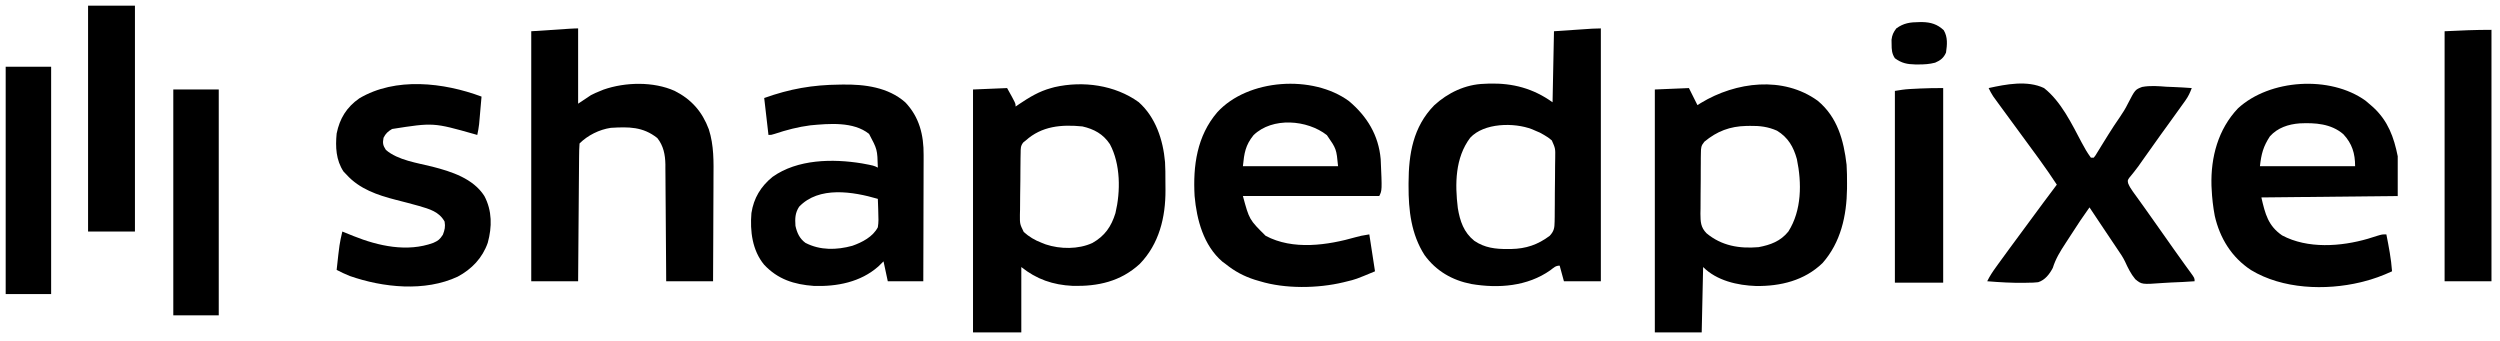
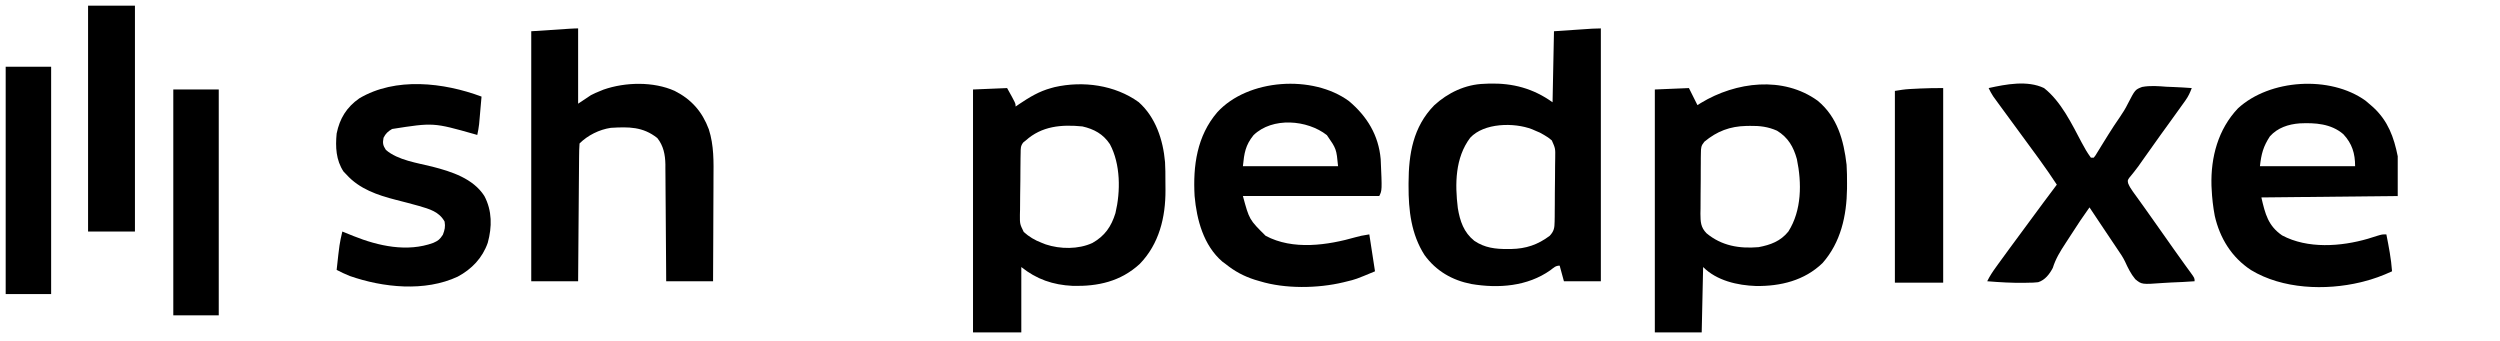
<svg xmlns="http://www.w3.org/2000/svg" version="1.1" width="1760" height="240">
  <path d="M0 0 C0 58.74 0 117.48 0 178 C-8.58 178 -17.16 178 -26 178 C-26.99 174.37 -27.98 170.74 -29 167 C-31.928 167 -33.233 168.515 -35.562 170.25 C-51.706 181.64 -72.061 183.159 -91.188 179.938 C-104.651 177.332 -116.085 170.699 -124.125 159.562 C-133.542 144.854 -135.425 128.05 -135.375 110.938 C-135.374 110.208 -135.373 109.479 -135.372 108.727 C-135.292 88.345 -132.187 69.377 -117.363 54.18 C-107.762 45.324 -95.269 39.354 -82 39 C-80.904 38.95 -79.809 38.899 -78.68 38.848 C-61.938 38.418 -47.64 42.257 -34 52 C-33.67 35.5 -33.34 19 -33 2 C-28.112 1.67 -23.224 1.34 -18.188 1 C-16.649 0.896 -15.11 0.791 -13.524 0.684 C-12.313 0.602 -11.103 0.521 -9.855 0.438 C-8.614 0.354 -7.373 0.27 -6.094 0.184 C-4.066 0.063 -2.032 0 0 0 Z M-92 77 C-102.624 91.119 -102.768 109.577 -100.691 126.521 C-99.169 135.69 -96.519 143.569 -89.117 149.512 C-81.872 154.47 -74.199 155.373 -65.625 155.312 C-64.368 155.304 -64.368 155.304 -63.086 155.295 C-52.7 155.092 -44.388 152.295 -36 146 C-32.968 142.737 -32.609 140.443 -32.548 136.042 C-32.526 134.84 -32.504 133.638 -32.481 132.4 C-32.474 131.105 -32.468 129.811 -32.461 128.477 C-32.449 127.129 -32.436 125.781 -32.423 124.434 C-32.401 121.611 -32.391 118.789 -32.389 115.966 C-32.384 112.358 -32.333 108.753 -32.27 105.146 C-32.229 102.363 -32.22 99.58 -32.219 96.797 C-32.211 94.823 -32.171 92.85 -32.13 90.878 C-32.02 84.514 -32.02 84.514 -34.508 78.872 C-36.274 77.321 -37.946 76.133 -40 75 C-41.46 74.186 -41.46 74.186 -42.949 73.355 C-44.305 72.777 -44.305 72.777 -45.688 72.188 C-46.599 71.789 -47.51 71.391 -48.449 70.98 C-61.13 66.106 -82.309 66.478 -92 77 Z " fill="#000000" transform="translate(1127,20)" />
  <path d="M0 0 C11.958 10.627 17.185 26.64 18.534 42.194 C18.783 46.543 18.823 50.886 18.798 55.241 C18.789 57.457 18.818 59.671 18.85 61.887 C18.944 81.009 14.417 99.803 0.73 113.906 C-12.696 126.231 -28.669 129.808 -46.559 129.336 C-60.332 128.678 -71.885 124.7 -82.648 116.09 C-82.648 131.27 -82.648 146.45 -82.648 162.09 C-93.868 162.09 -105.088 162.09 -116.648 162.09 C-116.648 105.66 -116.648 49.23 -116.648 -8.91 C-108.728 -9.24 -100.808 -9.57 -92.648 -9.91 C-86.648 0.84 -86.648 0.84 -86.648 3.09 C-85.324 2.185 -85.324 2.185 -83.973 1.262 C-76.815 -3.542 -70.053 -7.636 -61.648 -9.91 C-60.838 -10.133 -60.027 -10.356 -59.191 -10.586 C-39.155 -15.11 -16.78 -12.103 0 0 Z M-79.648 27.09 C-80.167 27.499 -80.686 27.907 -81.221 28.329 C-83.229 30.806 -83.062 32.57 -83.116 35.735 C-83.142 36.894 -83.167 38.052 -83.194 39.246 C-83.203 40.499 -83.213 41.752 -83.223 43.043 C-83.237 44.332 -83.252 45.62 -83.267 46.948 C-83.294 49.679 -83.308 52.409 -83.314 55.139 C-83.325 58.625 -83.387 62.108 -83.461 65.592 C-83.521 68.93 -83.524 72.267 -83.535 75.605 C-83.567 76.85 -83.599 78.095 -83.632 79.378 C-83.669 85.809 -83.669 85.809 -80.921 91.419 C-77.164 94.785 -73.184 97.156 -68.461 98.965 C-67.477 99.354 -66.494 99.743 -65.48 100.145 C-55.295 103.544 -42.434 103.705 -32.57 99.125 C-23.833 94.173 -19.304 87.606 -16.375 78.117 C-12.705 62.827 -12.738 43.678 -20.273 29.59 C-24.996 22.465 -31.431 18.955 -39.648 17.09 C-54.397 15.644 -68.249 16.789 -79.648 27.09 Z " fill="#000000" transform="translate(801.648,71.91)" />
  <path d="M0 0 C13.831 11.498 18.269 27.792 20.281 45.031 C20.558 49.474 20.616 53.894 20.594 58.344 C20.586 60.11 20.586 60.11 20.579 61.913 C20.325 80.876 16.229 99.642 3.324 114.246 C-9.395 126.541 -26.193 130.583 -43.446 130.381 C-56.565 129.938 -71.141 126.609 -80.719 117.031 C-81.049 132.211 -81.379 147.391 -81.719 163.031 C-92.609 163.031 -103.499 163.031 -114.719 163.031 C-114.719 106.601 -114.719 50.171 -114.719 -7.969 C-106.799 -8.299 -98.879 -8.629 -90.719 -8.969 C-88.739 -5.009 -86.759 -1.049 -84.719 3.031 C-83.882 2.512 -83.046 1.992 -82.184 1.457 C-57.681 -13.368 -24.42 -17.683 0 0 Z M-79.823 28.777 C-82.198 31.601 -82.239 33.043 -82.284 36.698 C-82.306 37.837 -82.329 38.975 -82.351 40.148 C-82.353 41.374 -82.354 42.6 -82.355 43.863 C-82.366 45.128 -82.377 46.393 -82.389 47.697 C-82.405 50.375 -82.411 53.051 -82.405 55.729 C-82.399 59.146 -82.443 62.56 -82.501 65.977 C-82.547 69.251 -82.542 72.526 -82.543 75.801 C-82.567 77.021 -82.59 78.241 -82.614 79.498 C-82.553 85.233 -82.465 89.03 -78.327 93.251 C-67.701 102.107 -55.214 104.178 -41.719 103.031 C-33.295 101.465 -26.191 98.839 -20.719 92.031 C-11.25 77.148 -11.216 57.841 -14.719 41.031 C-17.098 32.401 -20.924 25.761 -28.719 21.031 C-35.004 18.247 -40.835 17.542 -47.656 17.656 C-48.537 17.666 -49.417 17.677 -50.324 17.687 C-61.815 17.962 -70.9 21.373 -79.823 28.777 Z " fill="#000000" transform="translate(1279.719,70.969)" />
  <path d="M0 0 C0 17.49 0 34.98 0 53 C2.97 51.02 5.94 49.04 9 47 C12.223 45.391 12.223 45.391 15.062 44.25 C16.002 43.863 16.942 43.477 17.91 43.078 C33.163 37.756 53.092 37.289 68 44 C79.834 50.016 87.321 58.564 92 71 C95.693 82.519 95.388 93.869 95.293 105.832 C95.287 107.921 95.283 110.01 95.28 112.099 C95.269 117.555 95.239 123.011 95.206 128.467 C95.175 134.052 95.162 139.636 95.146 145.221 C95.114 156.147 95.062 167.074 95 178 C84.11 178 73.22 178 62 178 C61.985 175.351 61.971 172.702 61.956 169.973 C61.905 161.2 61.839 152.427 61.764 143.654 C61.72 138.337 61.68 133.021 61.654 127.704 C61.627 122.568 61.587 117.433 61.537 112.298 C61.52 110.343 61.509 108.389 61.502 106.434 C61.493 103.686 61.465 100.939 61.432 98.192 C61.434 97.392 61.435 96.592 61.437 95.768 C61.324 88.934 60.086 82.607 55.75 77.188 C45.56 69.082 35.529 69.259 23 70 C14.958 71.188 6.767 75.233 1 81 C0.782 84.072 0.689 87.057 0.681 90.131 C0.666 91.551 0.666 91.551 0.651 92.999 C0.62 96.137 0.603 99.276 0.586 102.414 C0.567 104.586 0.548 106.758 0.527 108.93 C0.476 114.654 0.436 120.378 0.399 126.103 C0.359 131.941 0.308 137.779 0.258 143.617 C0.161 155.078 0.078 166.539 0 178 C-10.89 178 -21.78 178 -33 178 C-33 119.92 -33 61.84 -33 2 C-3 0 -3 0 0 0 Z " fill="#000000" transform="translate(407,20)" />
  <path d="M0 0 C12.729 10.723 20.827 23.968 22.312 40.812 C23.303 62.831 23.303 62.831 21.312 66.812 C-10.367 66.812 -42.047 66.812 -74.688 66.812 C-70.196 83.427 -70.196 83.427 -58.688 94.812 C-39.488 105.106 -15.043 101.474 4.973 95.715 C8.312 94.812 8.312 94.812 14.312 93.812 C15.633 102.392 16.953 110.972 18.312 119.812 C4.741 125.467 4.741 125.467 -1.938 127.062 C-2.9 127.302 -2.9 127.302 -3.883 127.547 C-21.856 131.878 -44.925 132.253 -62.688 126.812 C-63.89 126.461 -65.093 126.109 -66.332 125.746 C-74.098 123.24 -80.327 119.898 -86.688 114.812 C-87.511 114.204 -88.335 113.596 -89.184 112.969 C-102.38 101.605 -107.211 83.497 -108.688 66.812 C-109.897 45.54 -107.053 24.503 -92.688 7.812 C-71.131 -15.783 -25.489 -18.742 0 0 Z M-67.223 23.992 C-72.919 31.071 -73.763 36.568 -74.688 45.812 C-52.578 45.812 -30.468 45.812 -7.688 45.812 C-8.857 33.629 -8.857 33.629 -15.551 23.957 C-29.322 13.127 -53.917 11.045 -67.223 23.992 Z " fill="#000000" transform="translate(949.688,71.188)" />
  <path d="M0 0 C1.271 1.037 2.521 2.1 3.75 3.188 C4.428 3.784 5.106 4.381 5.805 4.996 C15.939 14.5 20.066 25.766 22.75 39.188 C22.75 48.428 22.75 57.667 22.75 67.188 C-8.93 67.517 -40.61 67.847 -73.25 68.188 C-70.542 79.92 -68.486 88.112 -58.652 94.906 C-40.68 104.491 -17.173 102.787 1.778 97.259 C3.958 96.594 6.13 95.905 8.301 95.211 C11.75 94.188 11.75 94.188 14.75 94.188 C16.455 102.828 18.136 111.386 18.75 120.188 C12.144 123.24 5.553 125.681 -1.5 127.438 C-2.148 127.6 -2.797 127.763 -3.465 127.931 C-28.161 133.829 -58.434 132.724 -80.555 119.299 C-94.169 110.371 -102.481 96.86 -106.062 81.125 C-107.25 74.83 -107.962 68.584 -108.25 62.188 C-108.291 61.393 -108.332 60.599 -108.375 59.781 C-108.909 39.771 -103.724 20.265 -89.734 5.477 C-67.362 -15.137 -24.866 -17.803 0 0 Z M-67.25 25.188 C-71.93 32.36 -73.281 37.469 -74.25 46.188 C-52.14 46.188 -30.03 46.188 -7.25 46.188 C-7.25 37.215 -9.347 30.294 -15.551 23.652 C-24.168 16.224 -35.429 15.524 -46.307 16.04 C-54.299 16.648 -61.801 19.12 -67.25 25.188 Z " fill="#000000" transform="translate(1665.25,70.812)" />
-   <path d="M0 0 C1.072 -0.018 1.072 -0.018 2.166 -0.037 C17.617 -0.259 34.105 1.842 46.148 12.438 C56.113 22.81 59.215 35.562 59.102 49.547 C59.102 50.514 59.103 51.481 59.103 52.477 C59.102 55.642 59.086 58.807 59.07 61.973 C59.067 64.179 59.064 66.386 59.062 68.593 C59.054 74.378 59.035 80.163 59.012 85.948 C58.992 91.861 58.983 97.773 58.973 103.686 C58.951 115.27 58.916 126.854 58.875 138.438 C50.625 138.438 42.375 138.438 33.875 138.438 C32.885 133.817 31.895 129.197 30.875 124.438 C29.658 125.634 28.441 126.83 27.188 128.062 C14.689 139.079 -1.927 142.281 -18.199 141.723 C-32.132 140.711 -43.567 137.081 -53.219 126.75 C-61.539 116.656 -63.177 103.119 -62.125 90.438 C-60.482 79.87 -55.564 71.761 -47.316 65 C-29.729 52.46 -4.909 52.094 15.673 55.464 C24.059 57.029 24.059 57.029 26.875 58.438 C26.52 45.662 26.52 45.662 20.688 34.688 C9.698 25.896 -7.466 27.449 -20.651 28.672 C-29.233 29.775 -37.485 31.928 -45.684 34.668 C-48.125 35.438 -48.125 35.438 -50.125 35.438 C-51.115 26.858 -52.105 18.277 -53.125 9.438 C-35.053 2.983 -19.18 0.185 0 0 Z M-28.562 86 C-31.396 90.421 -31.474 94.209 -31.125 99.438 C-30.028 104.326 -28.28 108.346 -24.113 111.406 C-13.724 116.795 -2.076 116.492 8.91 113.48 C15.81 111.053 23.37 107.181 26.875 100.438 C27.459 96.951 27.351 93.584 27.188 90.062 C27.154 88.672 27.154 88.672 27.119 87.254 C27.061 84.98 26.979 82.71 26.875 80.438 C9.324 75.308 -14.6 71.321 -28.562 86 Z " fill="#000000" transform="translate(591.125,59.562)" />
  <path d="M0 0 C12.263 -2.682 27.213 -5.616 39 0 C50.977 9.395 58.502 25.16 65.503 38.372 C67.48 42.087 69.465 45.635 72 49 C72.66 49 73.32 49 74 49 C75.258 47.437 75.258 47.437 76.469 45.371 C76.952 44.591 77.436 43.811 77.934 43.007 C78.451 42.159 78.968 41.311 79.5 40.438 C80.59 38.68 81.681 36.924 82.773 35.168 C83.318 34.291 83.863 33.413 84.425 32.509 C86.935 28.511 89.514 24.555 92.219 20.685 C94.381 17.554 96.318 14.464 97.991 11.044 C103.134 1.103 103.134 1.103 108.041 -0.786 C113.723 -1.864 119.398 -1.371 125.125 -0.938 C126.862 -0.862 128.599 -0.794 130.336 -0.732 C134.565 -0.568 138.779 -0.31 143 0 C141.824 3.14 140.589 5.849 138.637 8.574 C137.935 9.561 137.935 9.561 137.219 10.568 C136.461 11.617 136.461 11.617 135.688 12.688 C135.158 13.429 134.628 14.171 134.082 14.936 C132.394 17.295 130.698 19.648 129 22 C128.458 22.751 127.916 23.502 127.358 24.276 C125.199 27.267 123.038 30.257 120.874 33.244 C116.574 39.182 112.336 45.162 108.133 51.168 C107.678 51.816 107.223 52.465 106.754 53.133 C106.312 53.766 105.87 54.399 105.415 55.052 C104.408 56.438 103.36 57.794 102.285 59.128 C101.446 60.174 101.446 60.174 100.59 61.242 C99.812 62.18 99.812 62.18 99.019 63.136 C97.804 64.944 97.804 64.944 98.194 67.015 C99.035 69.087 99.992 70.7 101.301 72.512 C101.777 73.178 102.253 73.845 102.744 74.531 C103.262 75.243 103.779 75.954 104.312 76.688 C105.413 78.223 106.513 79.758 107.613 81.293 C108.177 82.076 108.742 82.859 109.323 83.666 C111.906 87.26 114.452 90.881 117 94.5 C117.997 95.913 118.995 97.326 119.992 98.738 C122.019 101.61 124.045 104.482 126.07 107.355 C126.83 108.432 126.83 108.432 127.604 109.531 C128.608 110.955 129.612 112.379 130.614 113.803 C133.047 117.254 135.495 120.693 137.977 124.109 C138.678 125.079 138.678 125.079 139.394 126.068 C140.277 127.285 141.164 128.5 142.055 129.712 C145 133.778 145 133.778 145 136 C139.487 136.398 133.983 136.687 128.459 136.879 C126.586 136.959 124.714 137.068 122.844 137.207 C107.81 138.298 107.81 138.298 103.258 134.575 C100.097 130.811 98.032 126.53 95.999 122.083 C94.549 119.06 92.705 116.366 90.805 113.609 C90.151 112.632 89.498 111.655 88.824 110.648 C88.181 109.692 87.538 108.735 86.875 107.75 C85.56 105.786 84.245 103.823 82.93 101.859 C82.293 100.91 81.655 99.961 80.999 98.982 C77.656 93.995 74.328 88.997 71 84 C66.578 90.195 62.339 96.481 58.261 102.908 C56.884 105.069 55.486 107.216 54.071 109.351 C50.38 114.967 47.159 120.195 45.159 126.639 C42.853 130.991 39.732 135.131 34.89 136.671 C32.526 136.965 30.253 137.041 27.871 137.031 C27.025 137.053 26.178 137.074 25.306 137.096 C16.52 137.244 7.753 136.713 -1 136 C0.749 132.378 2.896 129.188 5.25 125.938 C5.685 125.333 6.119 124.729 6.567 124.106 C12.039 116.522 17.604 109.006 23.164 101.486 C25.009 98.988 26.851 96.487 28.691 93.984 C35.086 85.291 41.5 76.615 48 68 C44.126 62.112 40.143 56.326 36 50.625 C35.165 49.472 35.165 49.472 34.312 48.295 C30.236 42.676 26.123 37.085 22 31.5 C17.229 25.036 12.472 18.563 7.75 12.062 C7.201 11.311 6.652 10.559 6.086 9.785 C5.578 9.084 5.07 8.383 4.547 7.66 C4.102 7.048 3.657 6.436 3.198 5.805 C1.956 3.934 0.962 2.027 0 0 Z " fill="#000000" transform="translate(1400,62)" />
  <path d="M0 0 C-0.308 3.563 -0.622 7.125 -0.938 10.688 C-1.025 11.695 -1.112 12.702 -1.201 13.74 C-1.288 14.717 -1.375 15.693 -1.465 16.699 C-1.543 17.595 -1.622 18.49 -1.703 19.413 C-1.998 21.983 -2.456 24.472 -3 27 C-3.632 26.818 -4.263 26.636 -4.914 26.449 C-33.875 18.252 -33.875 18.252 -62.953 22.801 C-65.853 24.5 -67.491 25.982 -69 29 C-69.71 32.788 -69.435 34.34 -67.312 37.562 C-58.832 44.822 -45.141 46.695 -34.642 49.326 C-21.191 52.774 -5.861 57.647 2 70 C7.498 80.363 7.449 91.792 4.375 102.938 C0.643 113.599 -6.834 121.426 -16.75 126.75 C-39.906 137.58 -69.345 134.476 -92.801 126.281 C-95.967 125.013 -98.976 123.574 -102 122 C-100 103.66 -100 103.66 -98 95 C-95.37 96.049 -92.744 97.106 -90.125 98.184 C-72.586 105.221 -52.318 109.683 -34 103 C-30.42 101.434 -29.308 100.478 -27.188 97.188 C-25.884 93.689 -25.386 91.687 -26 88 C-29.864 80.987 -36.662 79.175 -44 77 C-49.436 75.496 -54.887 74.045 -60.358 72.674 C-73.144 69.397 -85.963 65.041 -95 55 C-95.701 54.278 -96.403 53.556 -97.125 52.812 C-102.494 44.759 -102.918 35.419 -102 26 C-99.853 15.382 -94.956 7.459 -86.062 1.25 C-60.537 -13.91 -26.611 -9.93 0 0 Z " fill="#000000" transform="translate(339,68)" />
-   <path d="M0 0 C0 58.41 0 116.82 0 177 C-10.89 177 -21.78 177 -33 177 C-33 118.92 -33 60.84 -33 1 C-22.01 0.422 -11.005 0 0 0 Z " fill="#000000" transform="translate(1754,21)" />
  <path d="M0 0 C10.89 0 21.78 0 33 0 C33 52.47 33 104.94 33 159 C22.11 159 11.22 159 0 159 C0 106.53 0 54.06 0 0 Z " fill="#000000" transform="translate(62,4)" />
  <path d="M0 0 C10.56 0 21.12 0 32 0 C32 52.8 32 105.6 32 160 C21.44 160 10.88 160 0 160 C0 107.2 0 54.4 0 0 Z " fill="#000000" transform="translate(4,47)" />
  <path d="M0 0 C10.56 0 21.12 0 32 0 C32 52.47 32 104.94 32 159 C21.44 159 10.88 159 0 159 C0 106.53 0 54.06 0 0 Z " fill="#000000" transform="translate(122,63)" />
  <path d="M0 0 C0 45.21 0 90.42 0 137 C-11.22 137 -22.44 137 -34 137 C-34 92.45 -34 47.9 -34 2 C-30.381 1.397 -27.17 0.87 -23.574 0.684 C-22.777 0.642 -21.98 0.6 -21.158 0.557 C-20.343 0.517 -19.528 0.478 -18.688 0.438 C-17.884 0.394 -17.08 0.351 -16.252 0.307 C-10.813 0.031 -5.467 0 0 0 Z " fill="#000000" transform="translate(1368,62)" />
-   <path d="M0 0 C0.672 -0.01 1.345 -0.02 2.038 -0.031 C8.15 0.075 12.876 1.476 17.34 5.723 C20.249 10.666 19.738 15.895 18.938 21.438 C17.322 25.149 15.034 26.975 11.281 28.559 C7.293 29.607 3.668 29.822 -0.438 29.812 C-1.19 29.811 -1.942 29.809 -2.717 29.808 C-8.456 29.68 -12.34 28.907 -17.062 25.438 C-19.223 22.176 -19.36 19.362 -19.375 15.5 C-19.392 14.48 -19.409 13.461 -19.426 12.41 C-19.009 8.999 -18.099 7.184 -16.062 4.438 C-10.858 0.662 -6.346 0.062 0 0 Z " fill="#000000" transform="translate(1351.062,15.562)" />
</svg>